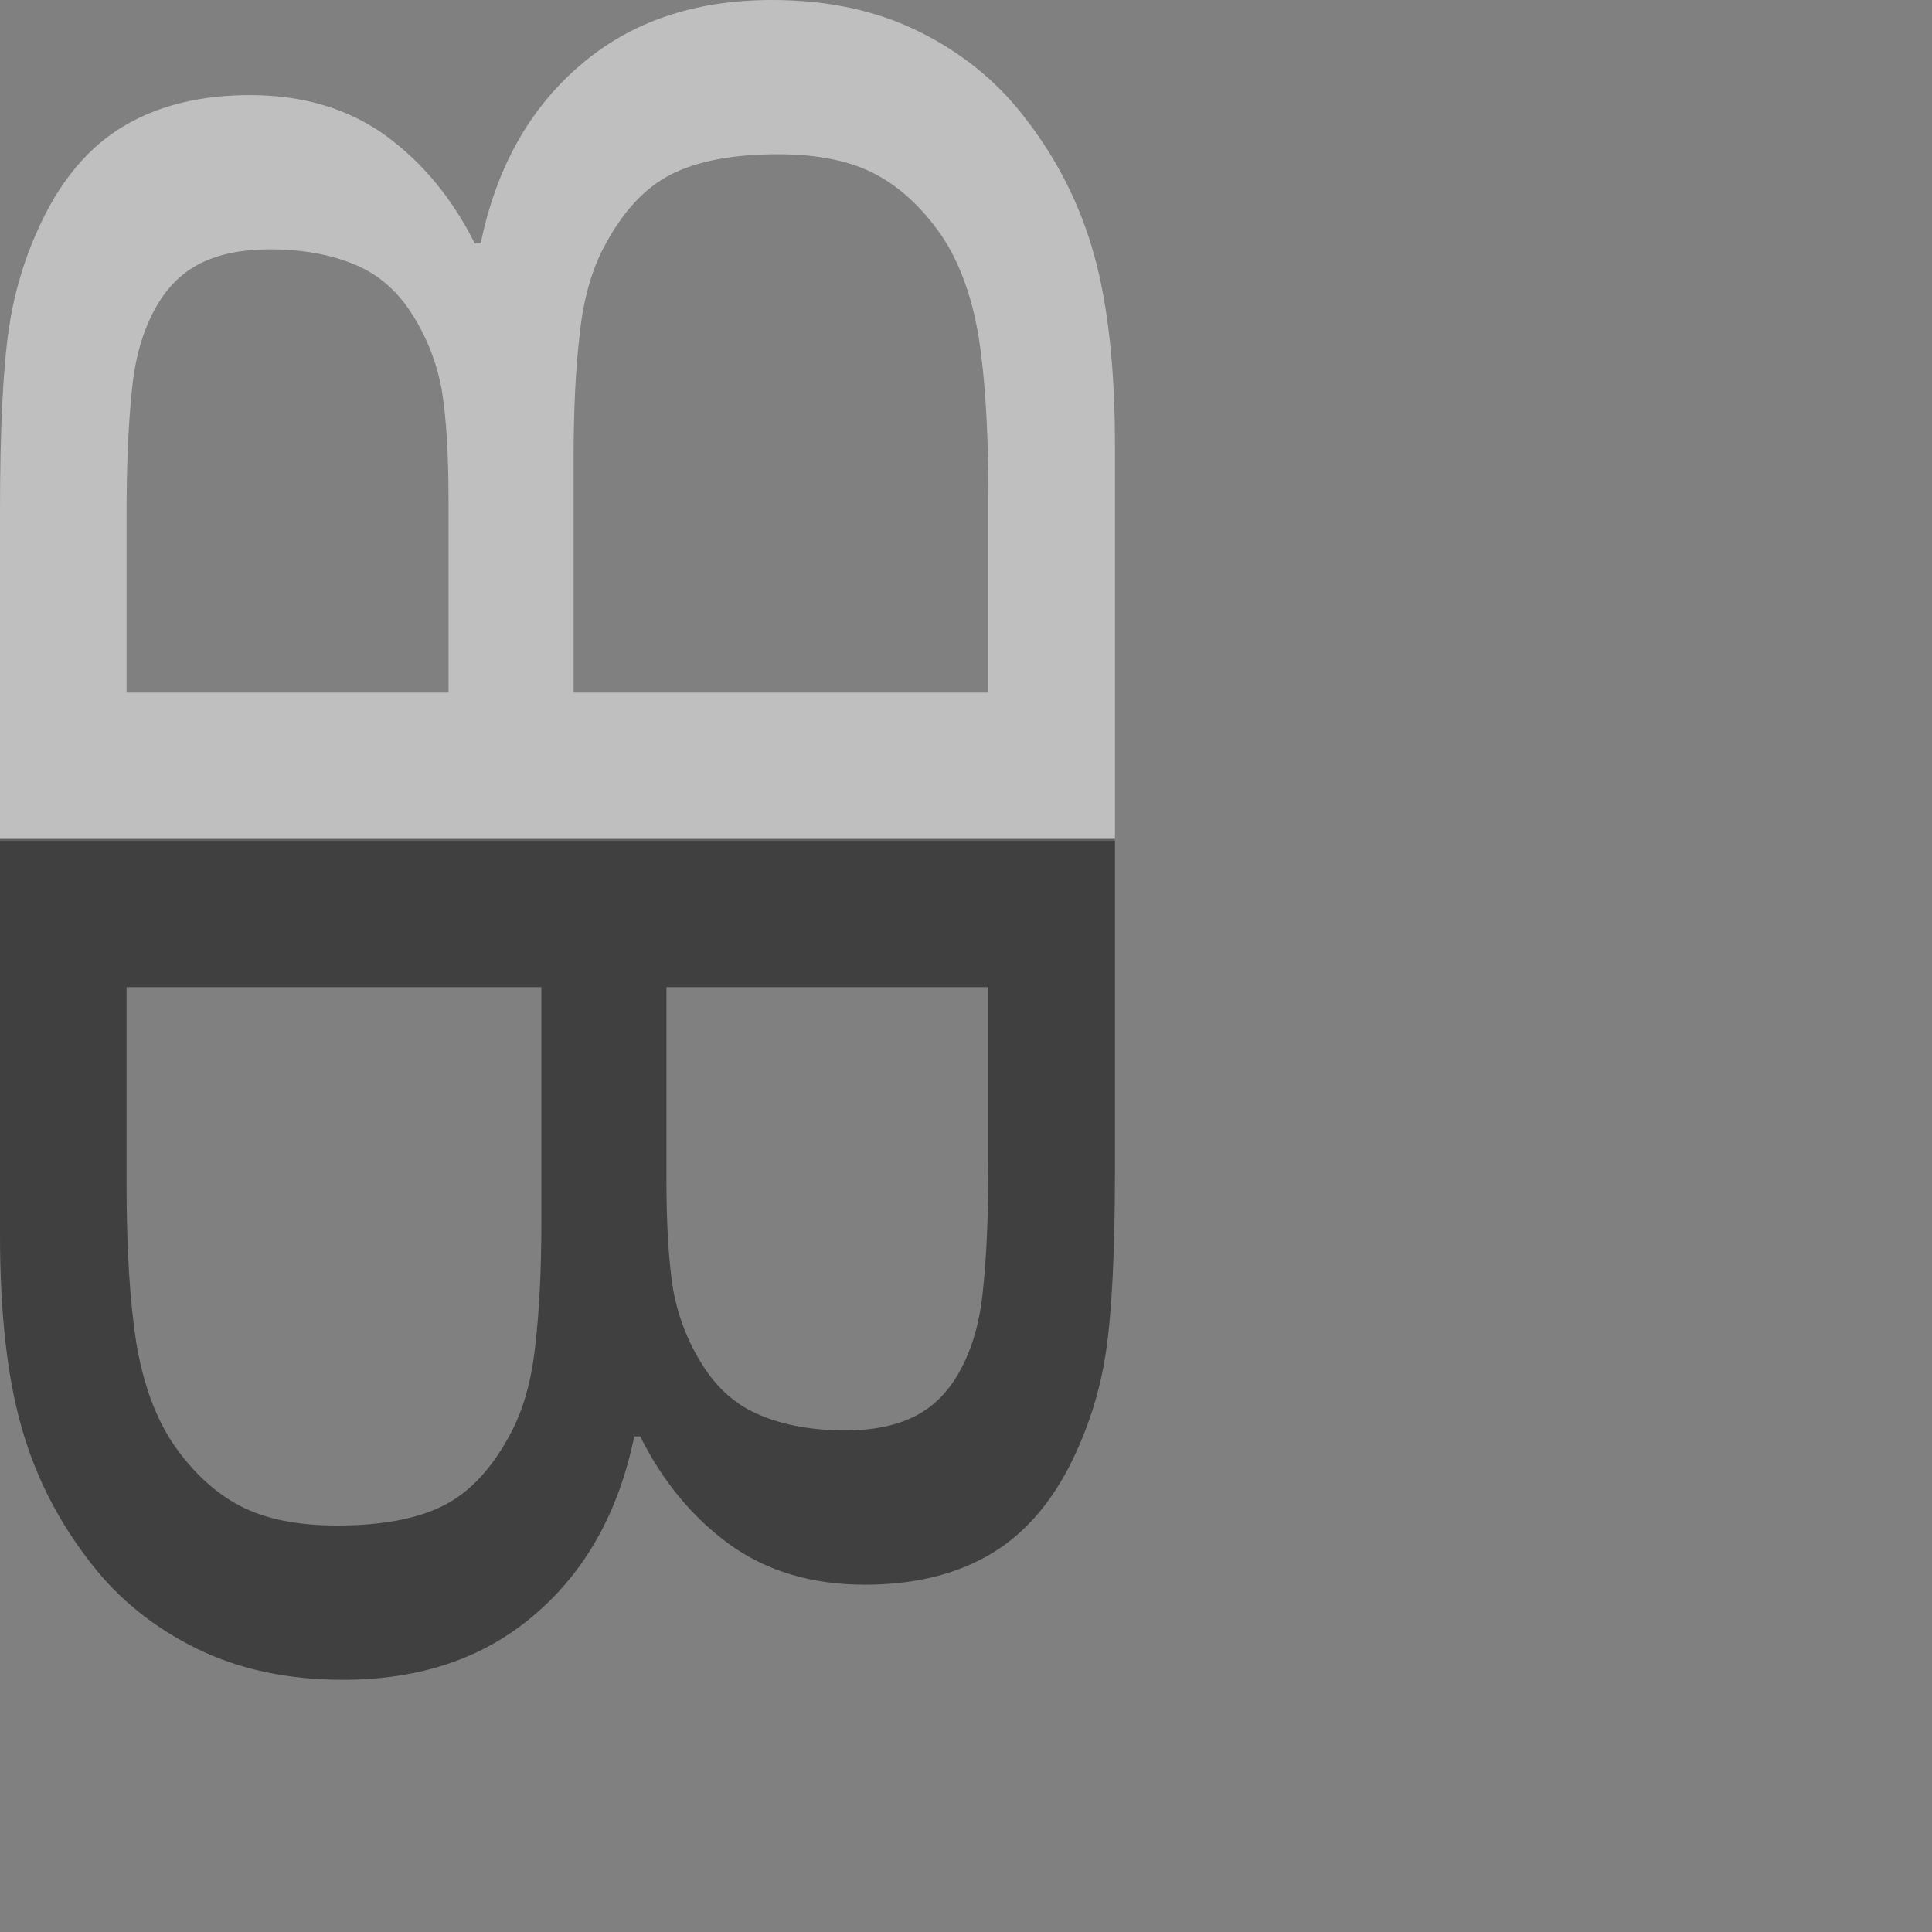
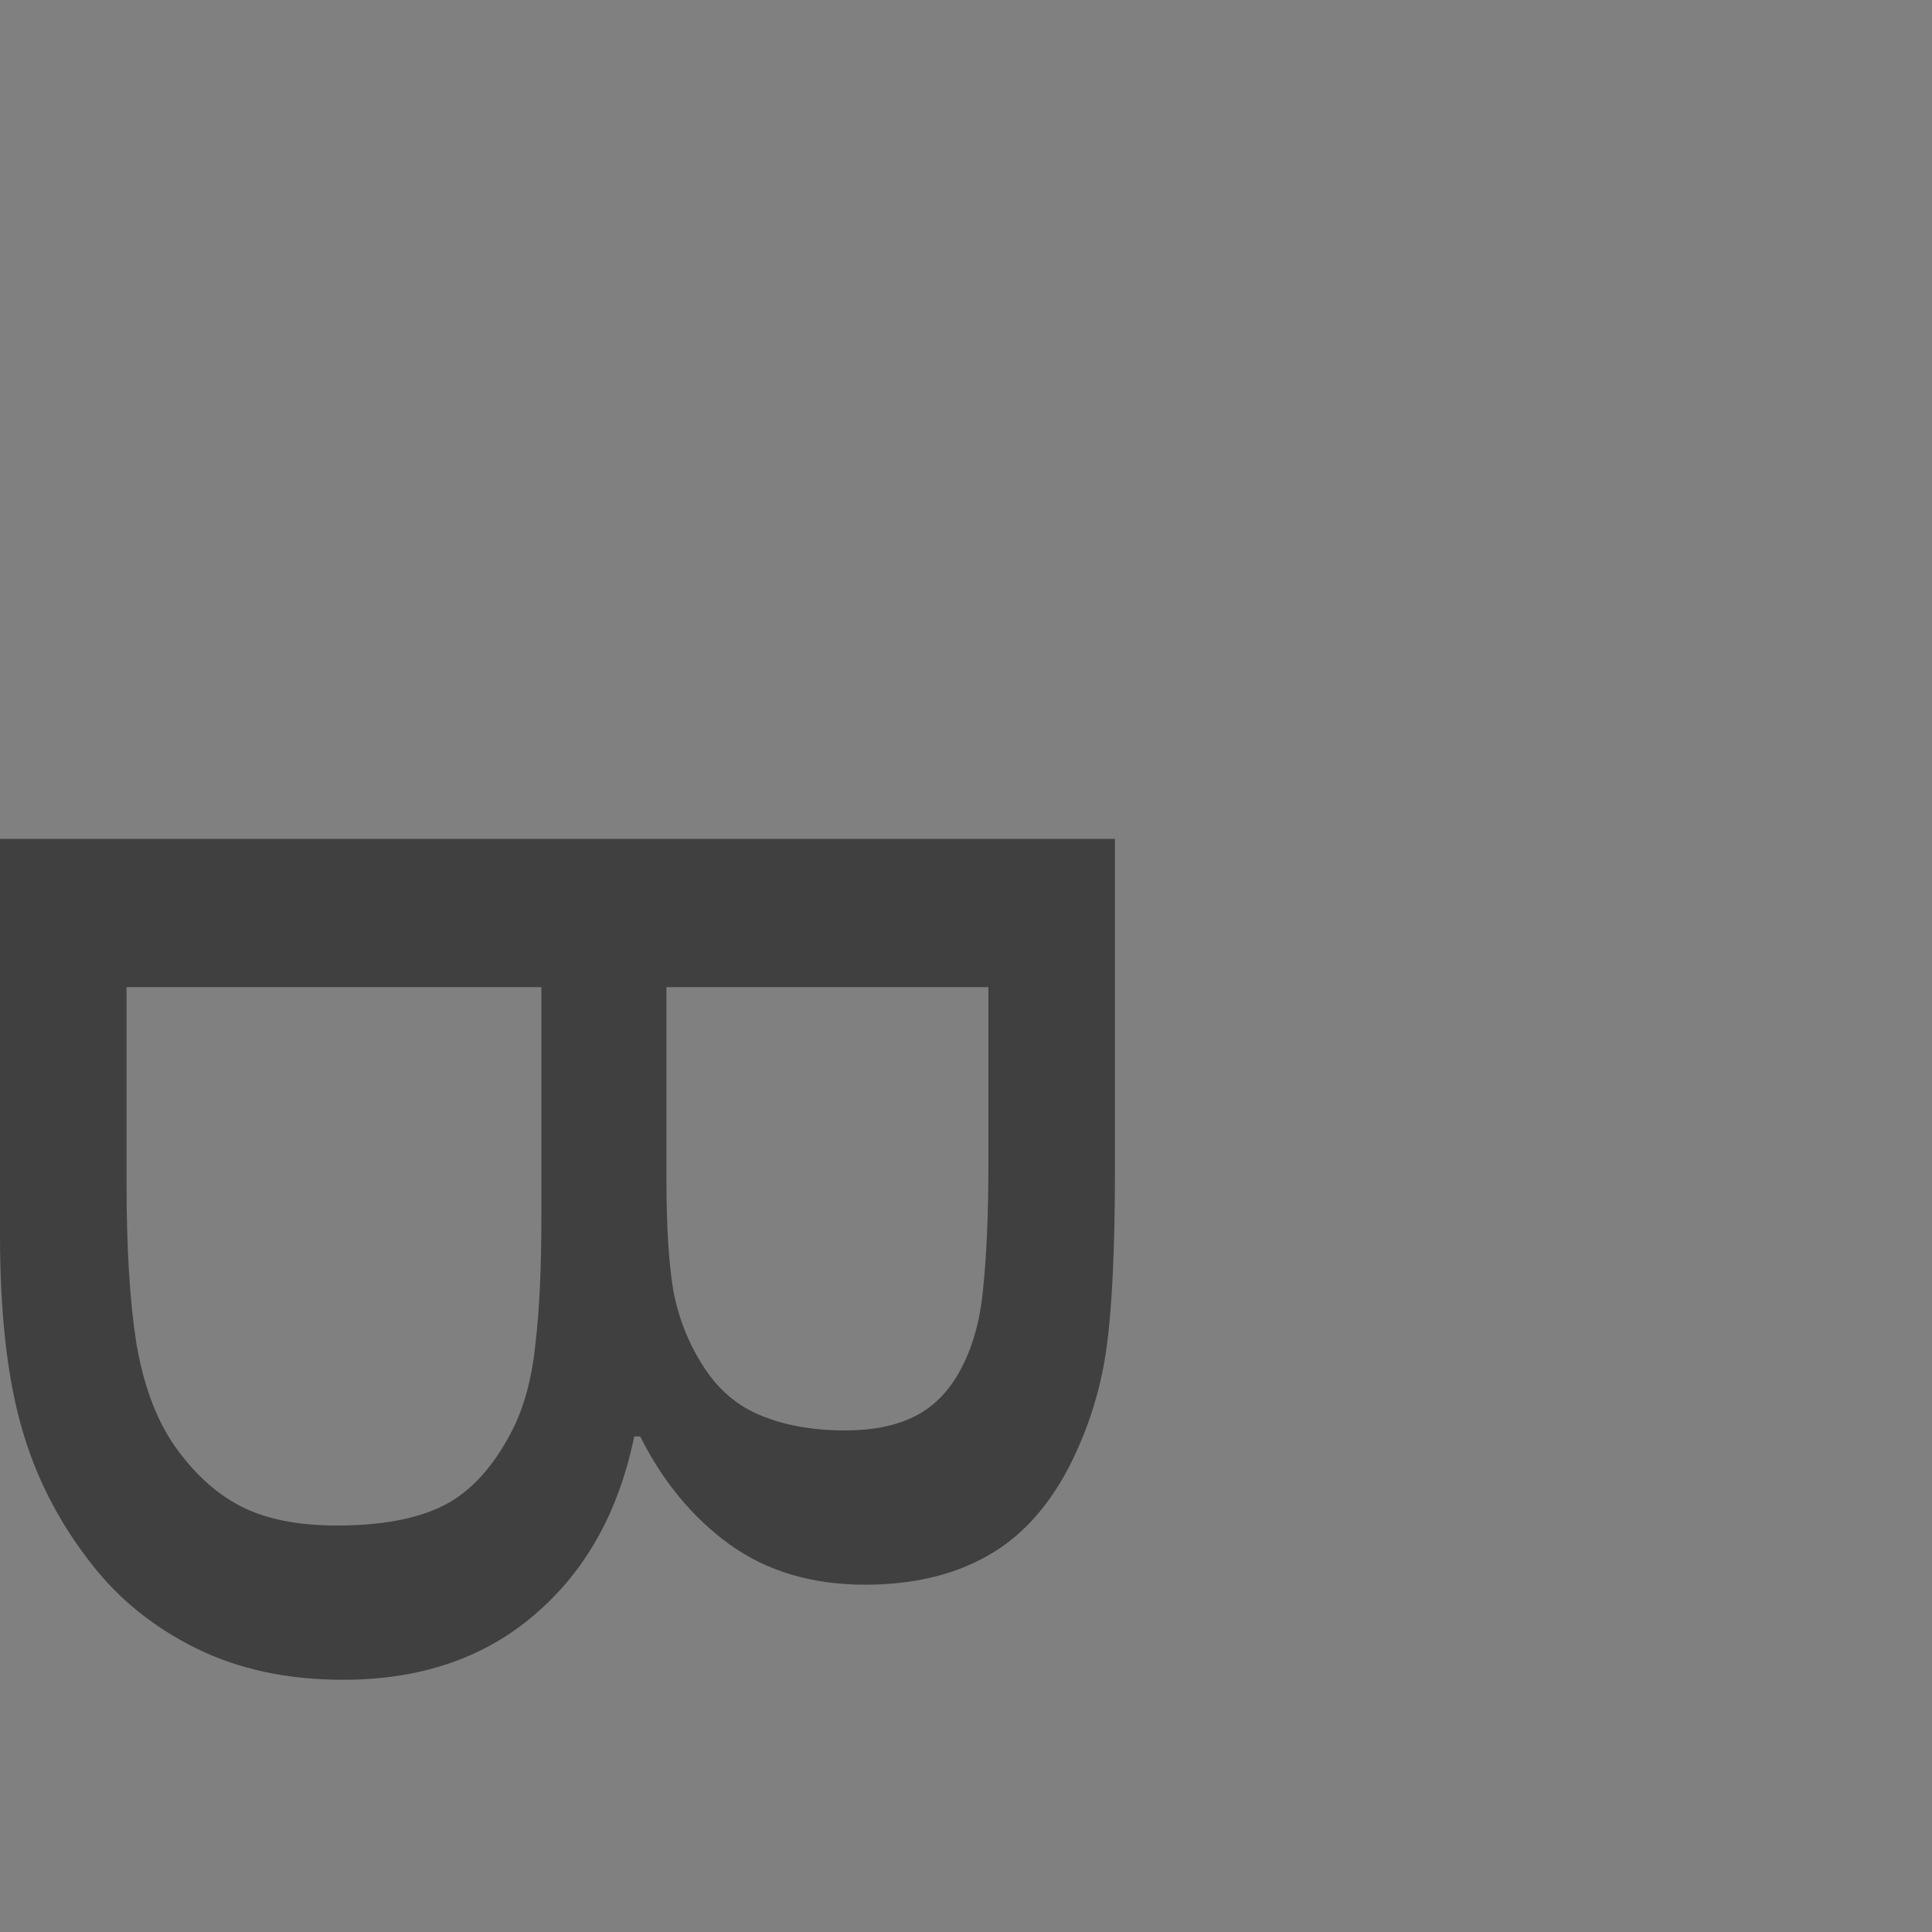
<svg xmlns="http://www.w3.org/2000/svg" xmlns:ns1="http://sodipodi.sourceforge.net/DTD/sodipodi-0.dtd" xmlns:ns2="http://www.inkscape.org/namespaces/inkscape" width="400" height="400" viewBox="0 0 400 400" version="1.1" id="svg5">
  <rect x="0" y="0" width="400" height="400" fill="#808080" stroke="none" />
  <ns1:namedview id="namedview7" pagecolor="#505050" bordercolor="#ffffff" borderopacity="1" ns2:showpageshadow="0" ns2:pageopacity="0" ns2:pagecheckerboard="1" ns2:deskcolor="#505050" ns2:document-units="mm" showgrid="false" />
  <defs id="defs2" />
  <g ns2:label="Layer 1" ns2:groupmode="layer" id="layer1" transform="translate(-593.807,68.741)">
    <g id="g2659" ns2:export-filename="bblogo.svg" ns2:export-xdpi="96" ns2:export-ydpi="96">
      <g aria-label="B" transform="rotate(-90)" id="text808" style="font-size:317.5px;fill:#ffffff;fill-opacity:0.497;stroke-width:0.265">
-         <path d="m 68.741,753.642 q 0,17.208 -6.511,30.386 -6.511,13.177 -17.518,21.704 -13.022,10.232 -28.68,14.573 -15.503,4.341 -39.532,4.341 H -105.357 V 593.807 h 68.368 q 25.27,0 37.827,1.86 12.557,1.86 24.03,7.751 12.712,6.666 18.448,17.208 5.736,10.387 5.736,24.96 0,16.433 -8.372,28.06 -8.372,11.472 -22.324,18.448 v 1.24 q 23.409,4.806 36.897,20.619 13.488,15.658 13.488,39.688 z M 17.116,649.618 q 0,-8.372 -2.791,-14.108 -2.791,-5.736 -8.992,-9.302 -7.286,-4.186 -17.673,-5.116 -10.387,-1.085 -25.735,-1.085 h -36.587 v 66.663 h 39.688 q 14.418,0 22.944,-1.395 8.527,-1.55 15.813,-6.201 7.286,-4.651 10.232,-11.937 3.101,-7.441 3.101,-17.518 z m 19.689,105.265 q 0,-13.953 -4.186,-22.169 Q 28.434,724.497 17.426,718.761 9.985,714.885 -0.712,713.8 -11.254,712.56 -26.447,712.56 h -48.214 v 85.886 h 40.618 q 20.154,0 33.021,-2.015 12.867,-2.17 21.084,-7.751 8.682,-6.046 12.712,-13.798 4.031,-7.751 4.031,-19.999 z" id="path2929" />
-       </g>
+         </g>
    </g>
    <g id="g2655" transform="translate(0.815,-2.446)">
      <g aria-label="B" transform="rotate(90)" id="text862" style="font-size:317.5px;fill-opacity:0.503;stroke-width:0.265">
        <path d="m 281.485,-663.995 q 0,17.208 -6.511,30.386 -6.511,13.177 -17.518,21.704 -13.022,10.232 -28.68,14.573 -15.503,4.341 -39.532,4.341 h -81.855 v -230.839 h 68.368 q 25.27,0 37.827,1.86 12.557,1.86 24.03,7.751 12.712,6.666 18.448,17.208 5.736,10.387 5.736,24.96 0,16.433 -8.372,28.06 -8.372,11.472 -22.324,18.448 v 1.24 q 23.409,4.806 36.897,20.619 13.488,15.658 13.488,39.688 z m -51.625,-104.025 q 0,-8.372 -2.791,-14.108 -2.791,-5.736 -8.992,-9.302 -7.286,-4.186 -17.673,-5.116 -10.387,-1.085 -25.735,-1.085 h -36.587 v 66.663 h 39.688 q 14.418,0 22.944,-1.395 8.527,-1.55 15.813,-6.201 7.286,-4.651 10.232,-11.937 3.101,-7.441 3.101,-17.518 z m 19.689,105.265 q 0,-13.953 -4.186,-22.169 -4.186,-8.217 -15.193,-13.953 -7.441,-3.876 -18.138,-4.961 -10.542,-1.24 -25.735,-1.24 h -48.214 v 85.886 h 40.618 q 20.154,0 33.021,-2.015 12.867,-2.17 21.084,-7.751 8.682,-6.046 12.712,-13.798 4.031,-7.751 4.031,-19.999 z" id="path2932" />
      </g>
    </g>
  </g>
</svg>